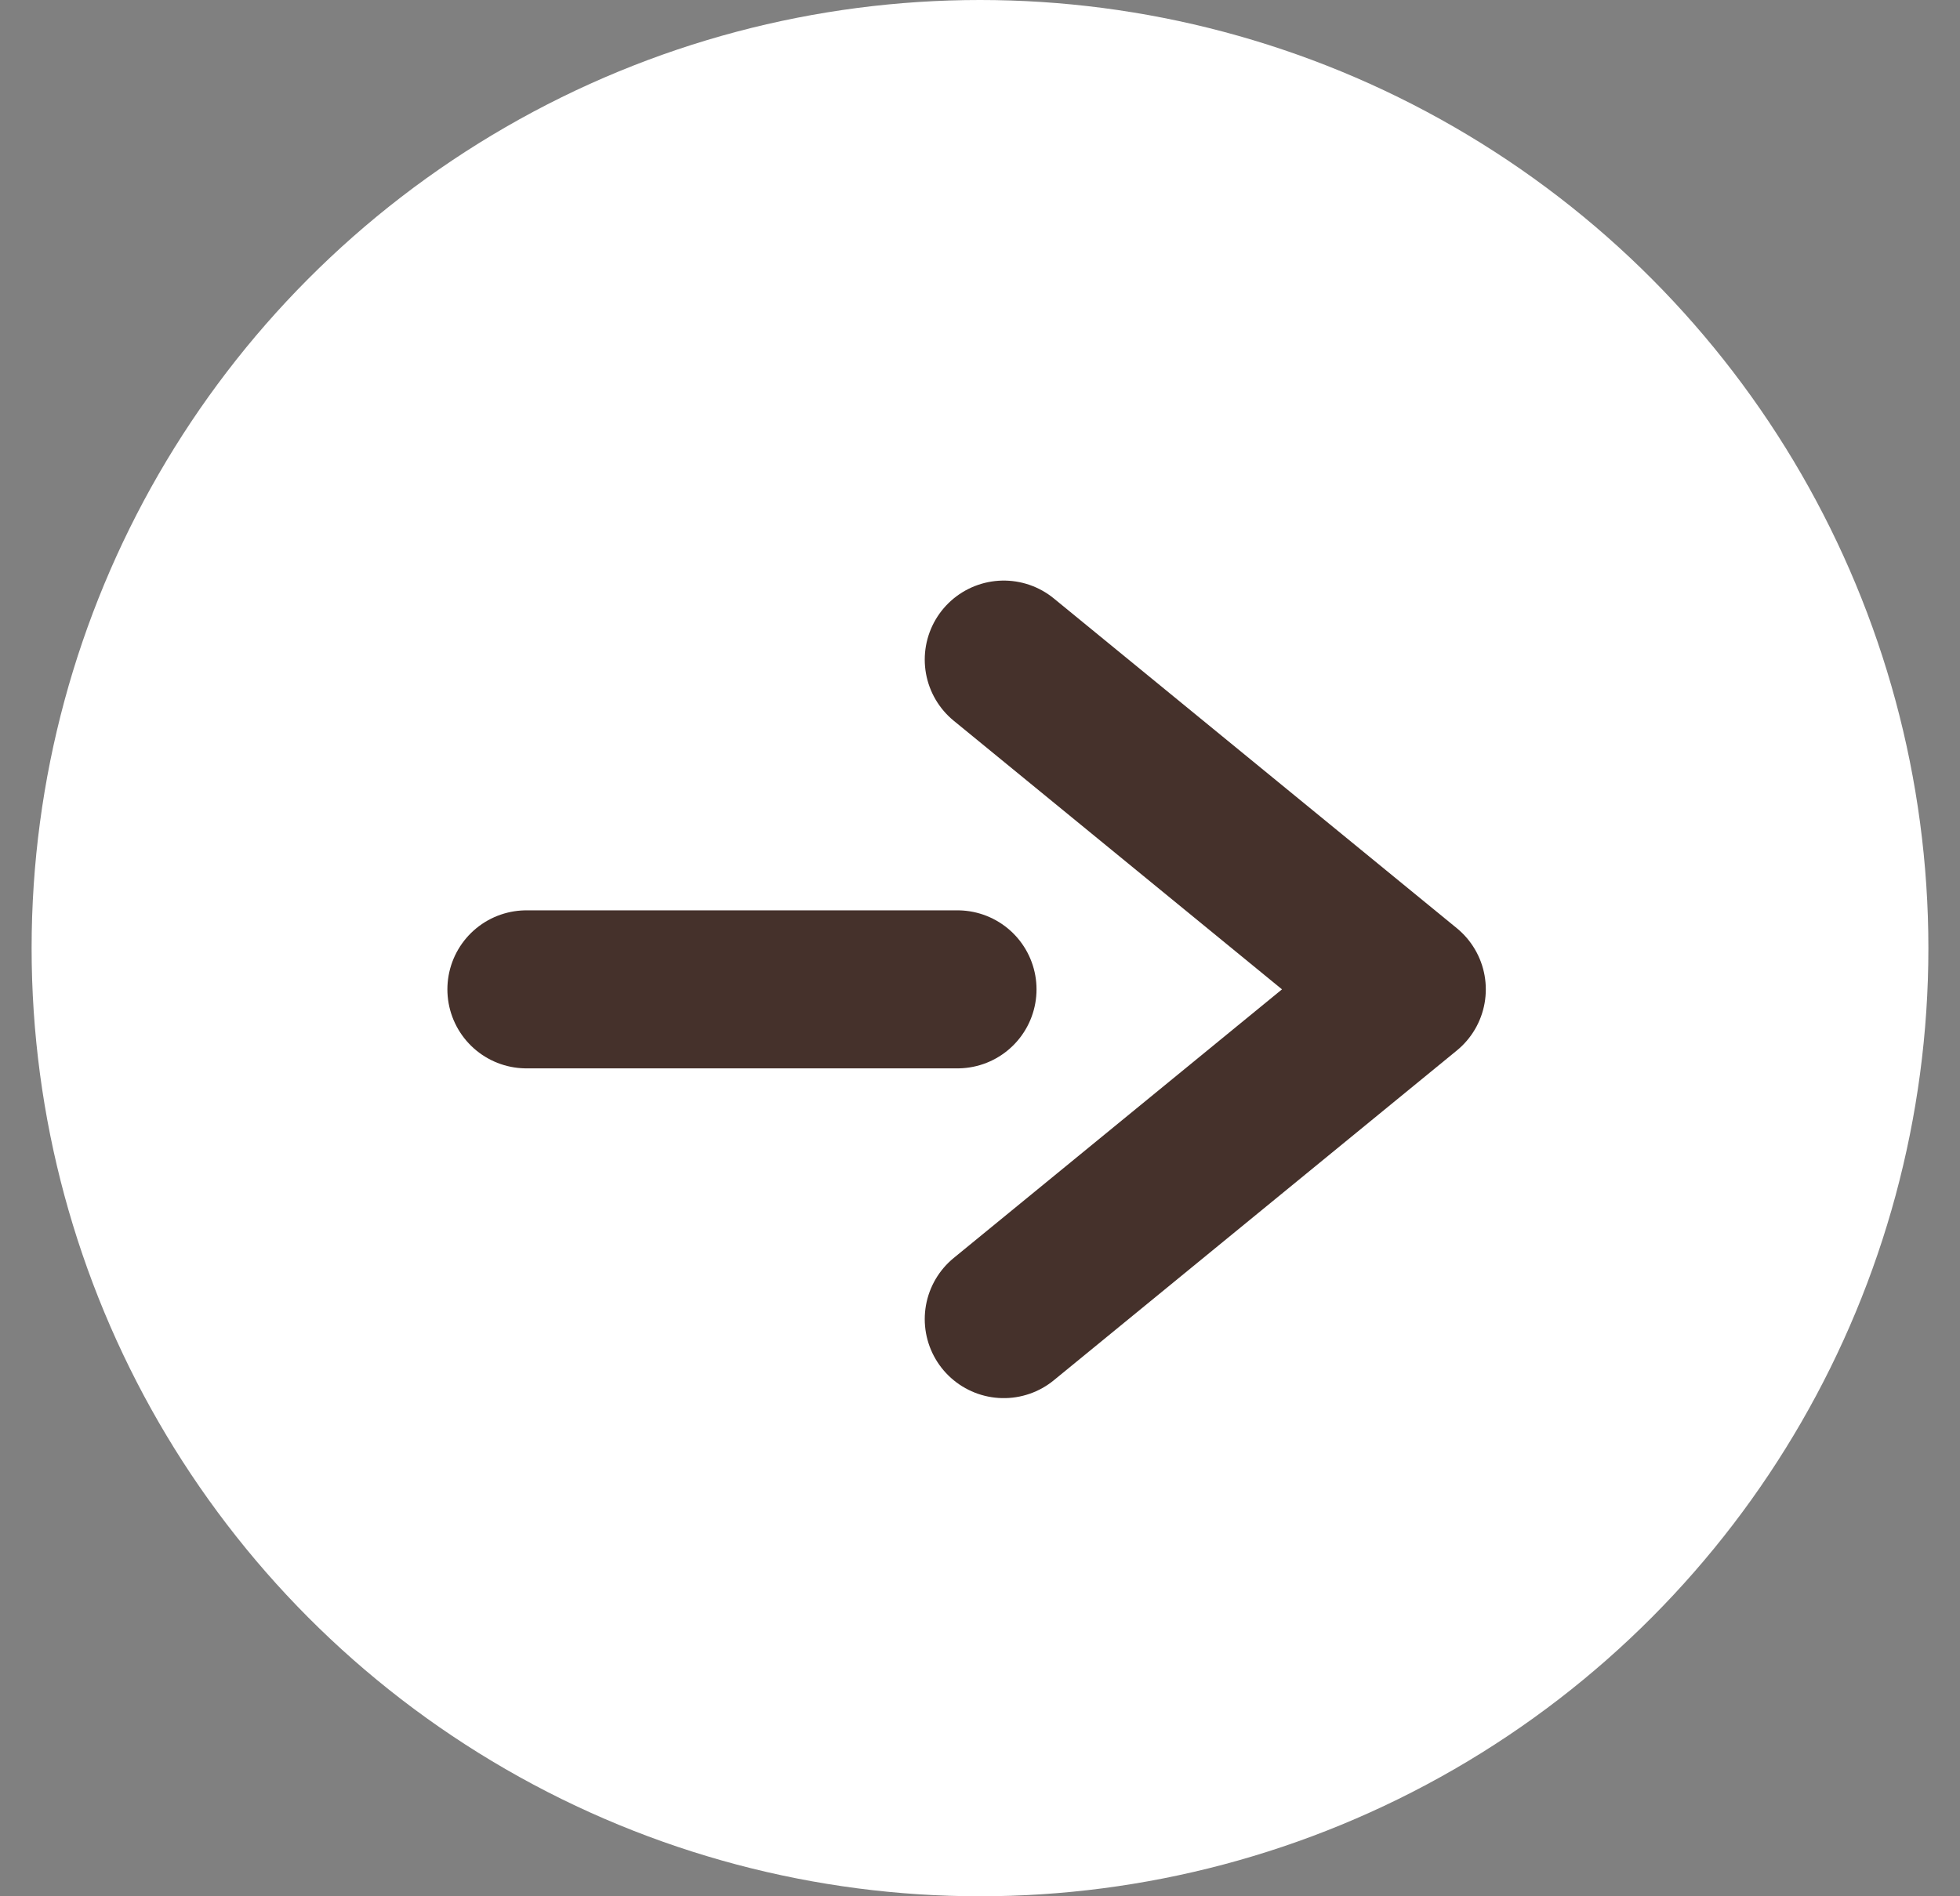
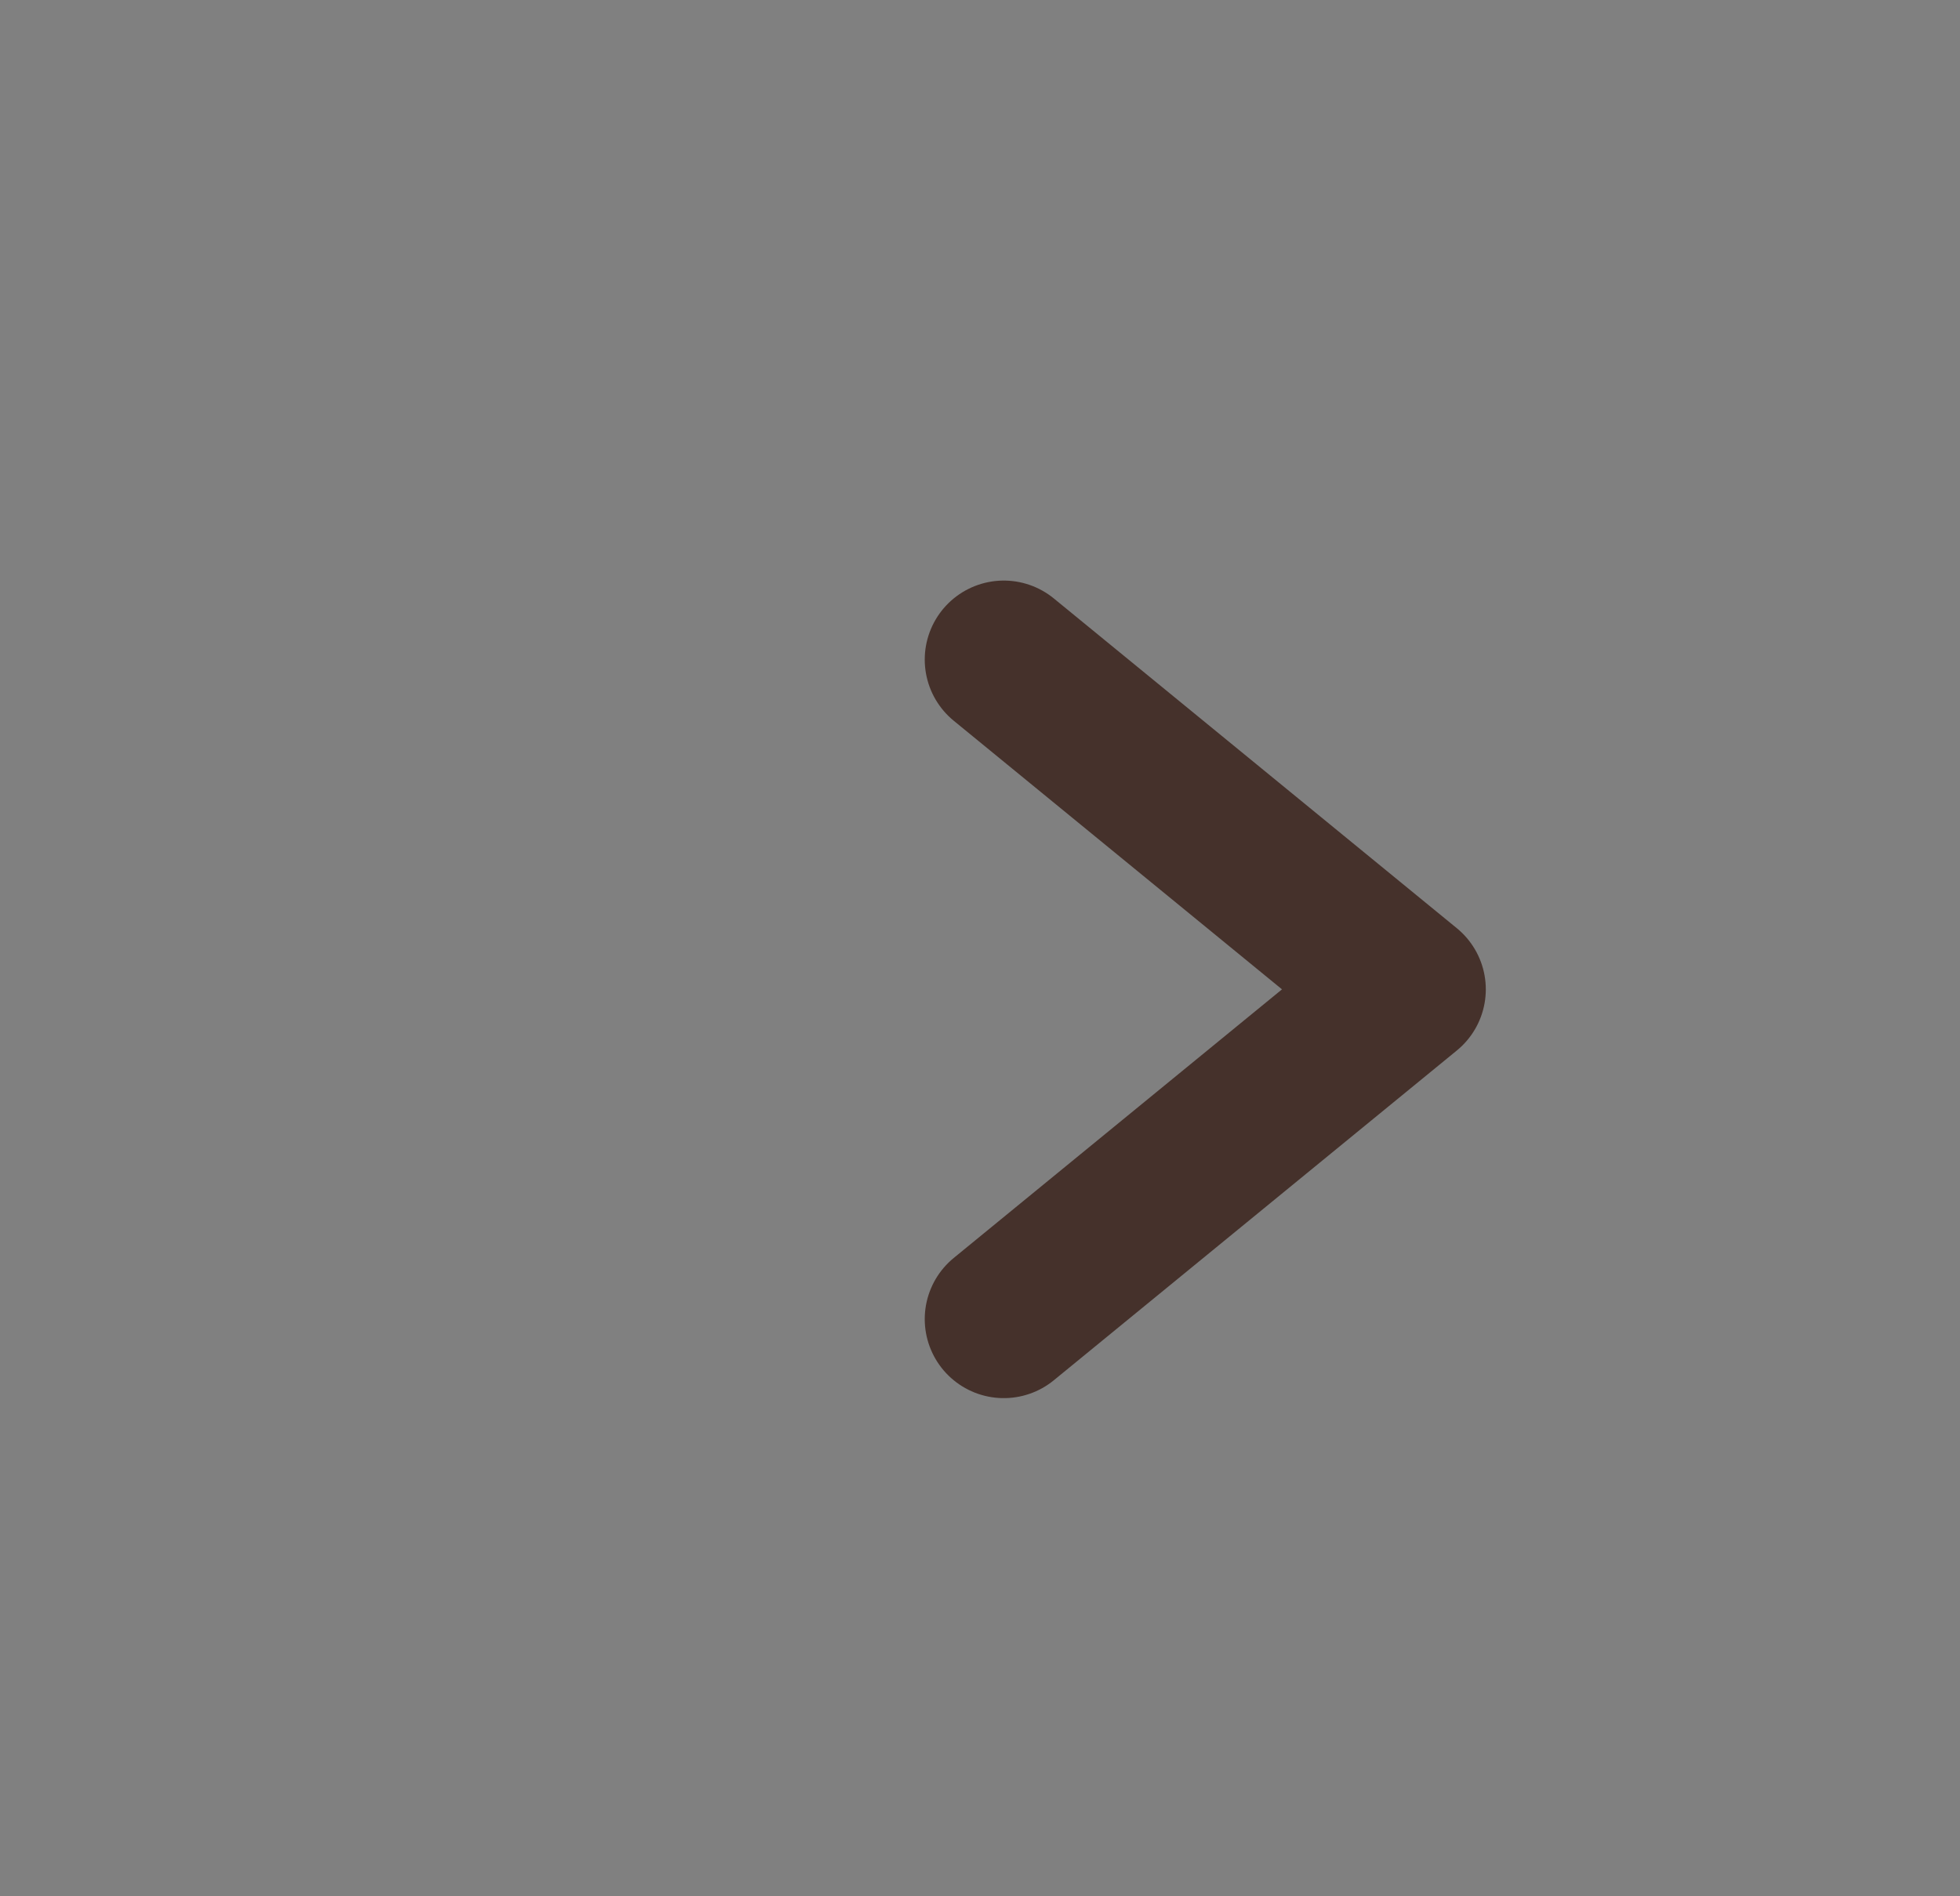
<svg xmlns="http://www.w3.org/2000/svg" width="31" height="30" viewBox="0 0 31 30" fill="none">
  <rect x="0" y="0" width="31" height="30" fill="#808080" stroke="none" />
-   <circle cx="15.5" cy="15" r="15" fill="white" />
-   <path d="M8.326 15.652L15.144 15.652" stroke="#45312B" stroke-width="2.5" stroke-linecap="round" />
  <path d="M15.876 20.869L22.25 15.652L15.876 10.435" stroke="#45312B" stroke-width="2.5" stroke-linecap="round" stroke-linejoin="round" />
</svg>